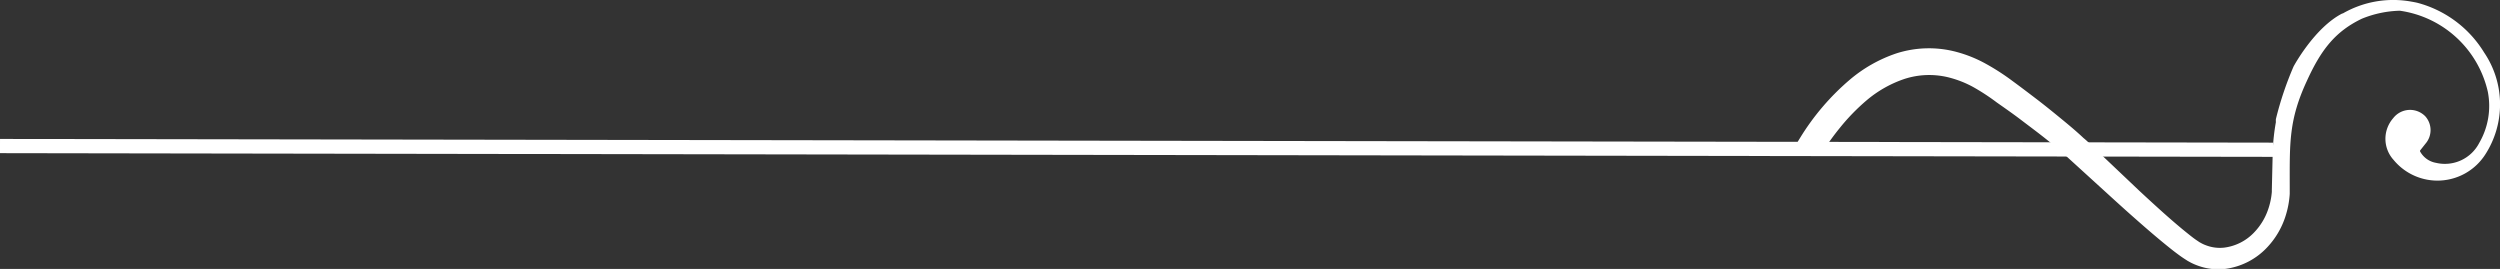
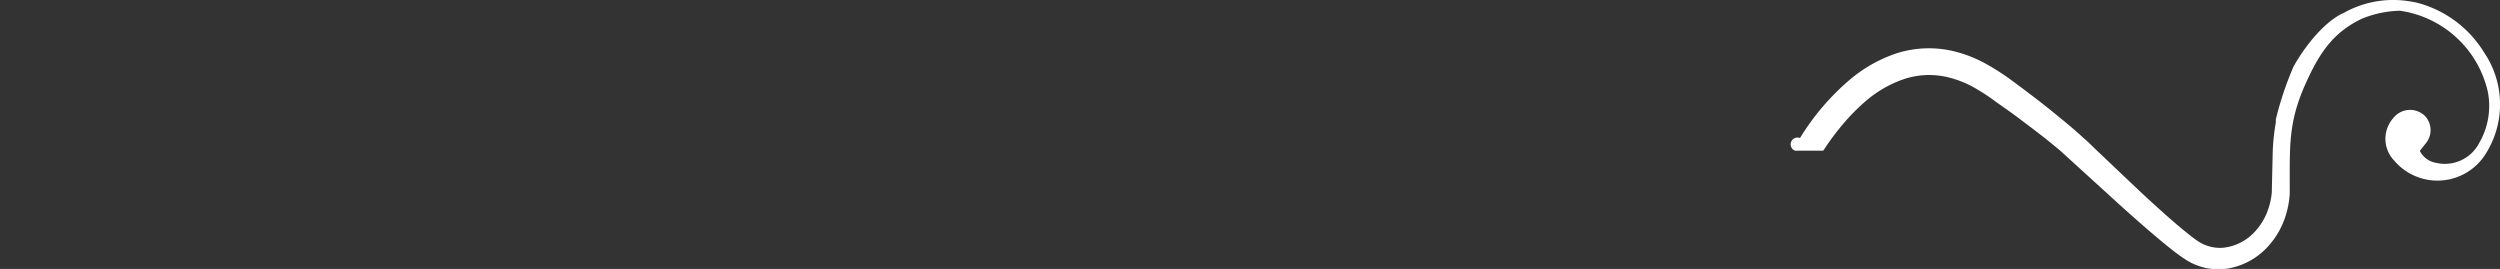
<svg xmlns="http://www.w3.org/2000/svg" viewBox="0 0 351.93 37.86">
  <rect x="0" y="0" width="351.93" height="37.86" fill="#333333" stroke="none" />
  <defs>
    <style>.cls-1,.cls-2{fill:#fff;}.cls-2{stroke:#fff;stroke-miterlimit:10;stroke-width:2px;}</style>
  </defs>
  <title>embell-to-right</title>
  <g id="Layer_2" data-name="Layer 2">
    <g id="Capa_1" data-name="Capa 1">
-       <path class="cls-1" d="M252.68,21.21h3.9a.17.17,0,0,0,.14-.08A36.06,36.06,0,0,1,259,18a28.68,28.68,0,0,1,3.76-3.87,16.29,16.29,0,0,1,5.28-3,11.3,11.3,0,0,1,6.48-.18,14.56,14.56,0,0,1,3.32,1.34,29.65,29.65,0,0,1,3.26,2.14c1.14.8,2.29,1.6,3.38,2.43s2.21,1.66,3.3,2.52q1.16.92,2.29,1.87l6.29,5.73c1.25,1.14,2.49,2.27,3.72,3.36,2,1.77,3.93,3.45,5.91,5,.51.39,1,.76,1.56,1.12l.42.27.44.24a8.24,8.24,0,0,0,1,.43,8.35,8.35,0,0,0,3.94.44,9.81,9.81,0,0,0,5.87-3.09,11.42,11.42,0,0,0,2.52-4.33,12.86,12.86,0,0,0,.59-3.12c0-.45,0-.75,0-.93l0-.06c0-6.2-.15-9.43,2.45-15,2-4.37,4-6.89,7.69-8.67a15.05,15.05,0,0,1,5.36-1.13,14.84,14.84,0,0,1,12.38,11.38A10.36,10.36,0,0,1,349,20.13a5.44,5.44,0,0,1-6.09,2.79,3.16,3.16,0,0,1-2.2-1.55.18.18,0,0,1,0-.22l.72-.91a2.92,2.92,0,0,0,0-3.85,3,3,0,0,0-4.54.25,4.41,4.41,0,0,0,.06,5.87,8,8,0,0,0,12.88-.72,13,13,0,0,0-.13-14.39,15.71,15.71,0,0,0-9.38-7c-.28-.07-.57-.12-.86-.17h0a14.22,14.22,0,0,0-9.67,1.67l-.07,0c-3.89,2-6.78,7.33-6.85,7.46h0a46.39,46.39,0,0,0-2.49,7.41,3.7,3.7,0,0,0,0,.43,29.51,29.51,0,0,0-.44,4l-.13,5.54c0,.09,0,.18,0,.29a10.07,10.07,0,0,1-.53,2.48,8.7,8.7,0,0,1-2,3.25,7,7,0,0,1-4.19,2.1,5.45,5.45,0,0,1-2.55-.33,4.81,4.81,0,0,1-.59-.26l-.33-.18-.31-.21c-.42-.27-.88-.64-1.33-1-2.19-1.75-4.47-3.84-6.8-6l-6-5.69-.3-.29c-.52-.5-1-1-1.58-1.47-1.06-1-2.15-1.9-3.26-2.81s-2.22-1.81-3.36-2.68-2.26-1.72-3.38-2.54A32.24,32.24,0,0,0,279.59,9a18.25,18.25,0,0,0-4.13-1.68,15,15,0,0,0-8.55.21,20,20,0,0,0-6.52,3.7,34.23,34.23,0,0,0-7,8.2c-.35.56-.64,1.06-.89,1.5A.17.17,0,0,0,252.68,21.21Z" />
-       <line class="cls-2" x1="320" y1="21.08" y2="20.56" />
+       <path class="cls-1" d="M252.68,21.21h3.9a.17.17,0,0,0,.14-.08A36.06,36.06,0,0,1,259,18a28.68,28.68,0,0,1,3.76-3.87,16.29,16.29,0,0,1,5.28-3,11.3,11.3,0,0,1,6.48-.18,14.56,14.56,0,0,1,3.32,1.34,29.65,29.65,0,0,1,3.26,2.14c1.14.8,2.29,1.6,3.38,2.43s2.21,1.66,3.3,2.52q1.16.92,2.29,1.87l6.29,5.73c1.25,1.14,2.49,2.27,3.72,3.36,2,1.77,3.93,3.45,5.91,5,.51.39,1,.76,1.56,1.12l.42.27.44.24a8.24,8.24,0,0,0,1,.43,8.35,8.35,0,0,0,3.94.44,9.81,9.81,0,0,0,5.87-3.09,11.42,11.42,0,0,0,2.52-4.33,12.86,12.86,0,0,0,.59-3.12c0-.45,0-.75,0-.93l0-.06c0-6.2-.15-9.43,2.45-15,2-4.37,4-6.89,7.69-8.67a15.05,15.05,0,0,1,5.36-1.13,14.84,14.84,0,0,1,12.38,11.38A10.36,10.36,0,0,1,349,20.13a5.44,5.44,0,0,1-6.09,2.79,3.16,3.16,0,0,1-2.2-1.55.18.18,0,0,1,0-.22l.72-.91a2.92,2.92,0,0,0,0-3.85,3,3,0,0,0-4.54.25,4.41,4.41,0,0,0,.06,5.87,8,8,0,0,0,12.88-.72,13,13,0,0,0-.13-14.39,15.71,15.71,0,0,0-9.38-7c-.28-.07-.57-.12-.86-.17h0a14.22,14.22,0,0,0-9.67,1.67l-.07,0c-3.89,2-6.78,7.33-6.85,7.46h0a46.39,46.39,0,0,0-2.49,7.41,3.7,3.7,0,0,0,0,.43,29.51,29.51,0,0,0-.44,4l-.13,5.54c0,.09,0,.18,0,.29a10.07,10.07,0,0,1-.53,2.48,8.7,8.7,0,0,1-2,3.25,7,7,0,0,1-4.19,2.1,5.45,5.45,0,0,1-2.55-.33,4.81,4.81,0,0,1-.59-.26l-.33-.18-.31-.21c-.42-.27-.88-.64-1.33-1-2.19-1.75-4.47-3.84-6.8-6l-6-5.69-.3-.29c-.52-.5-1-1-1.58-1.47-1.06-1-2.15-1.9-3.26-2.81s-2.22-1.81-3.36-2.68-2.26-1.72-3.38-2.54A32.24,32.24,0,0,0,279.59,9a18.25,18.25,0,0,0-4.13-1.68,15,15,0,0,0-8.55.21,20,20,0,0,0-6.52,3.7,34.23,34.23,0,0,0-7,8.2A.17.17,0,0,0,252.68,21.21Z" />
    </g>
  </g>
</svg>